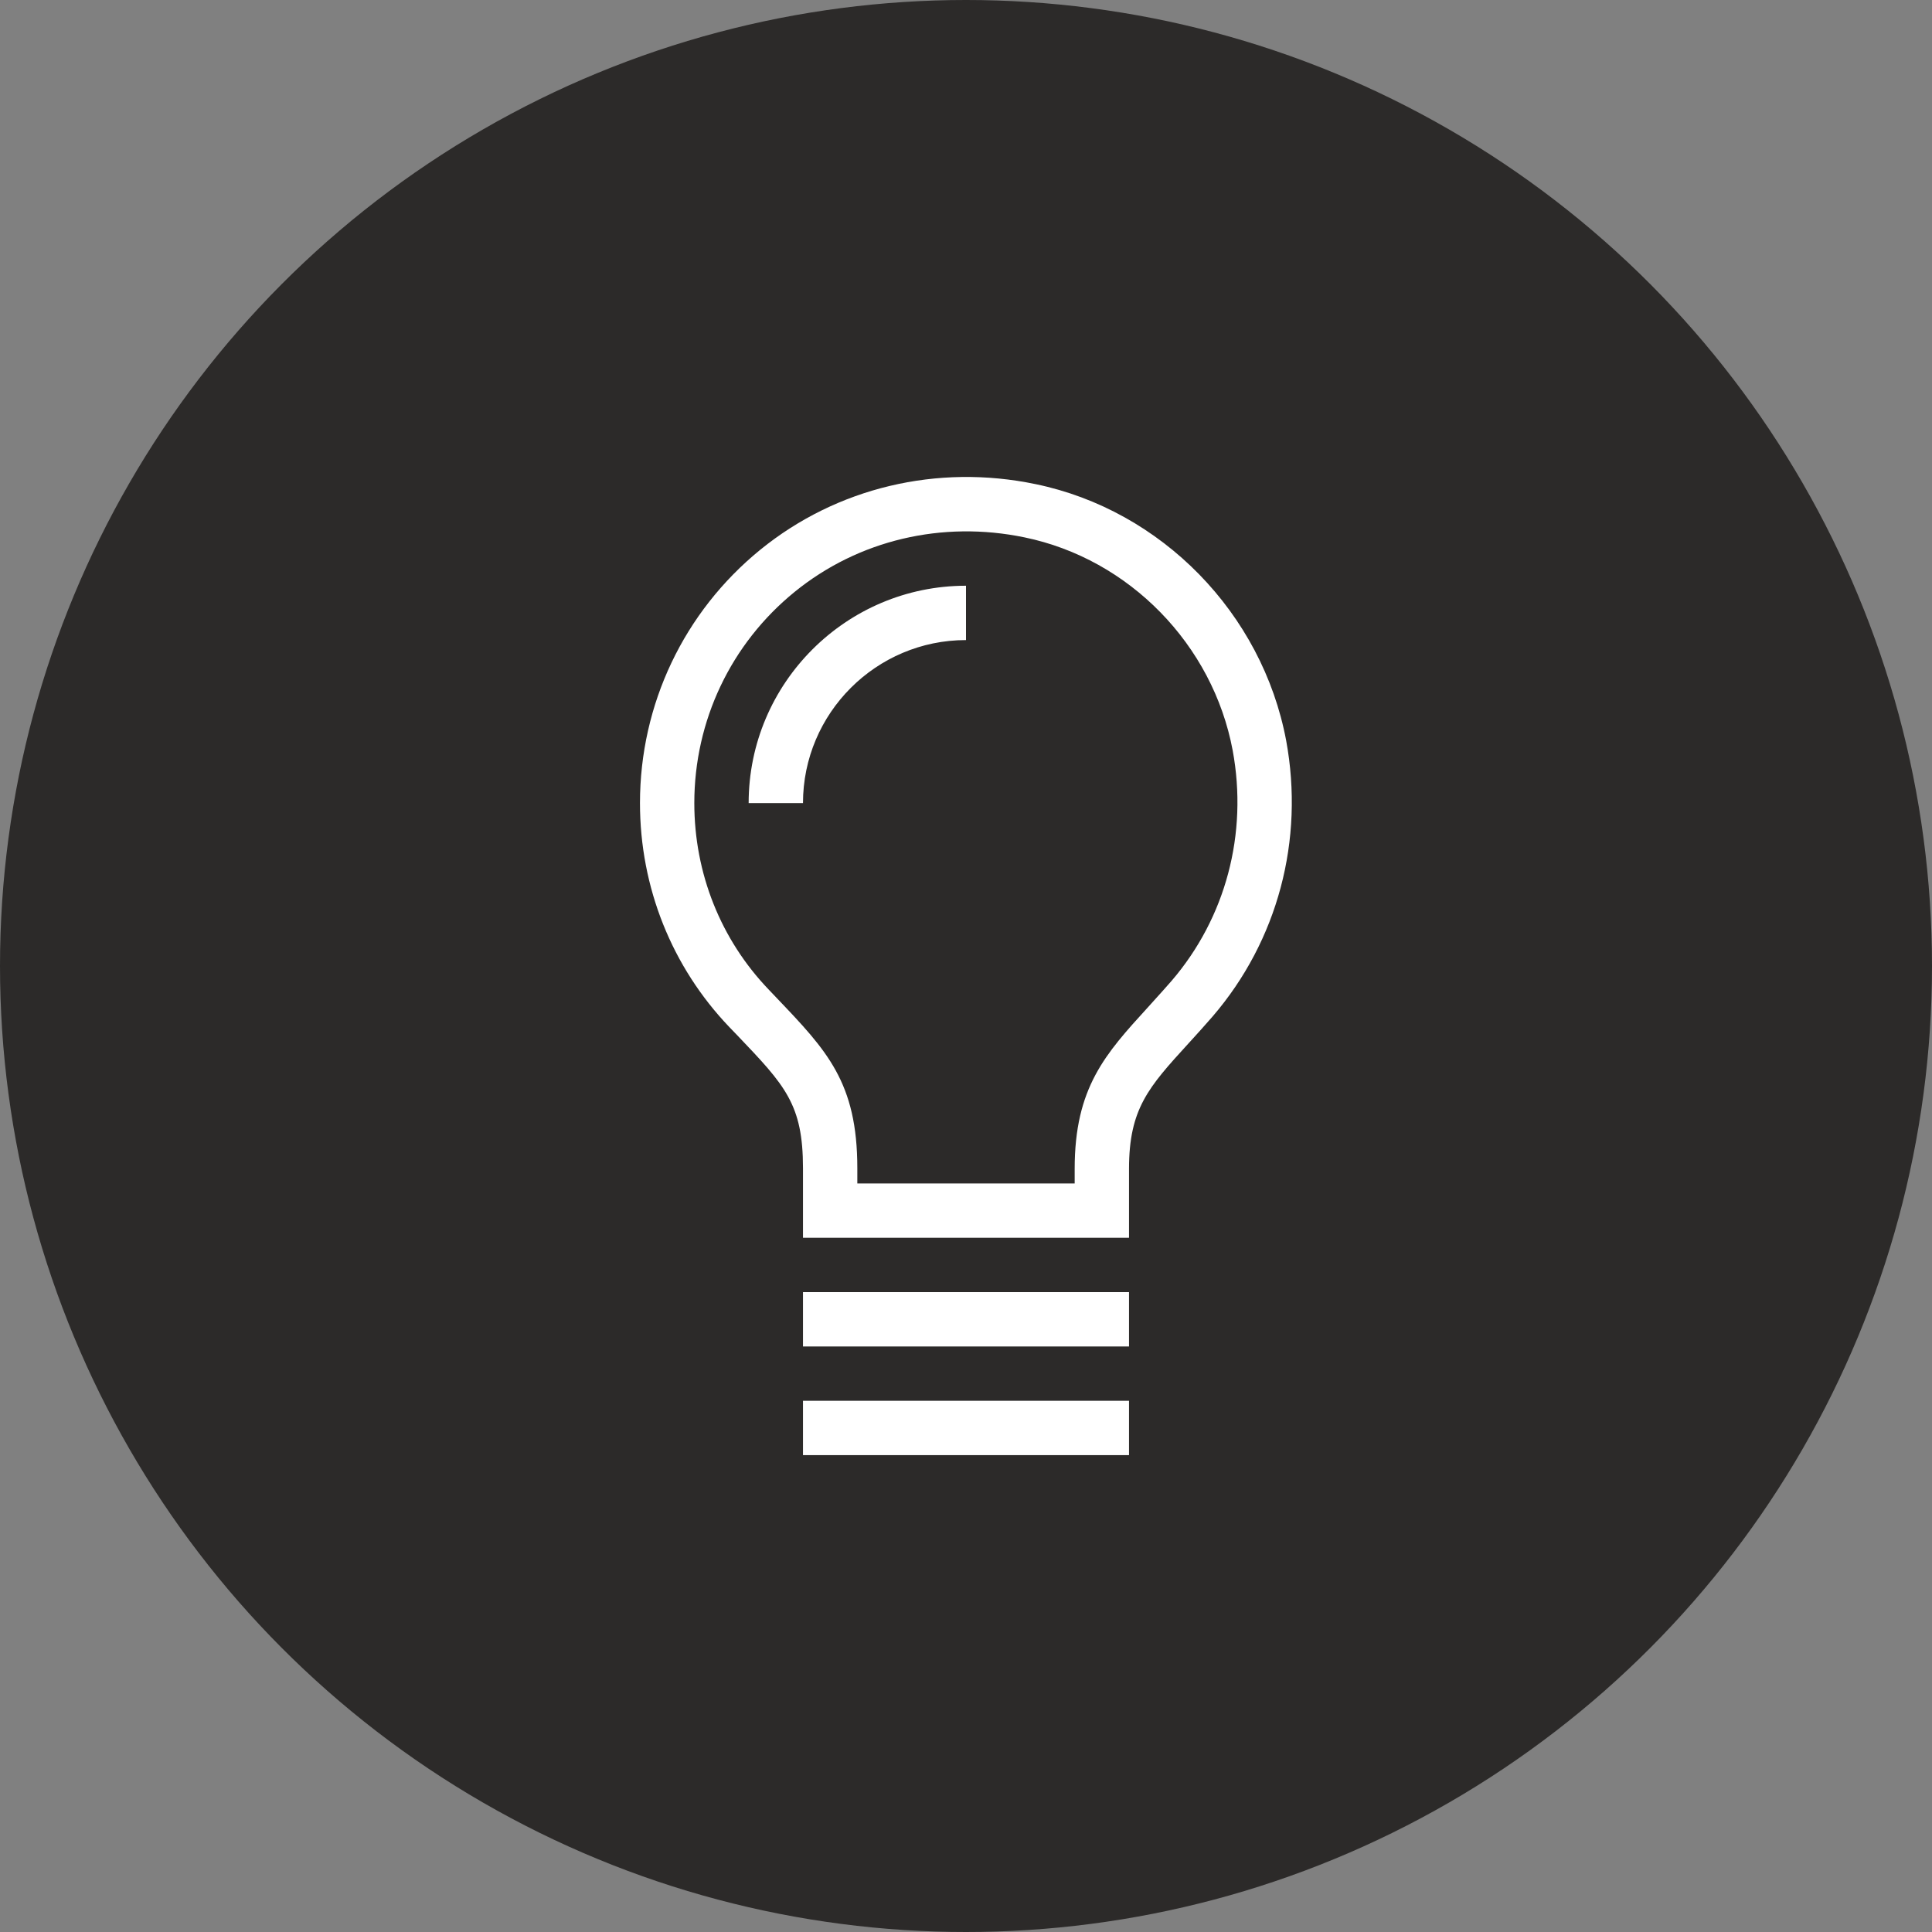
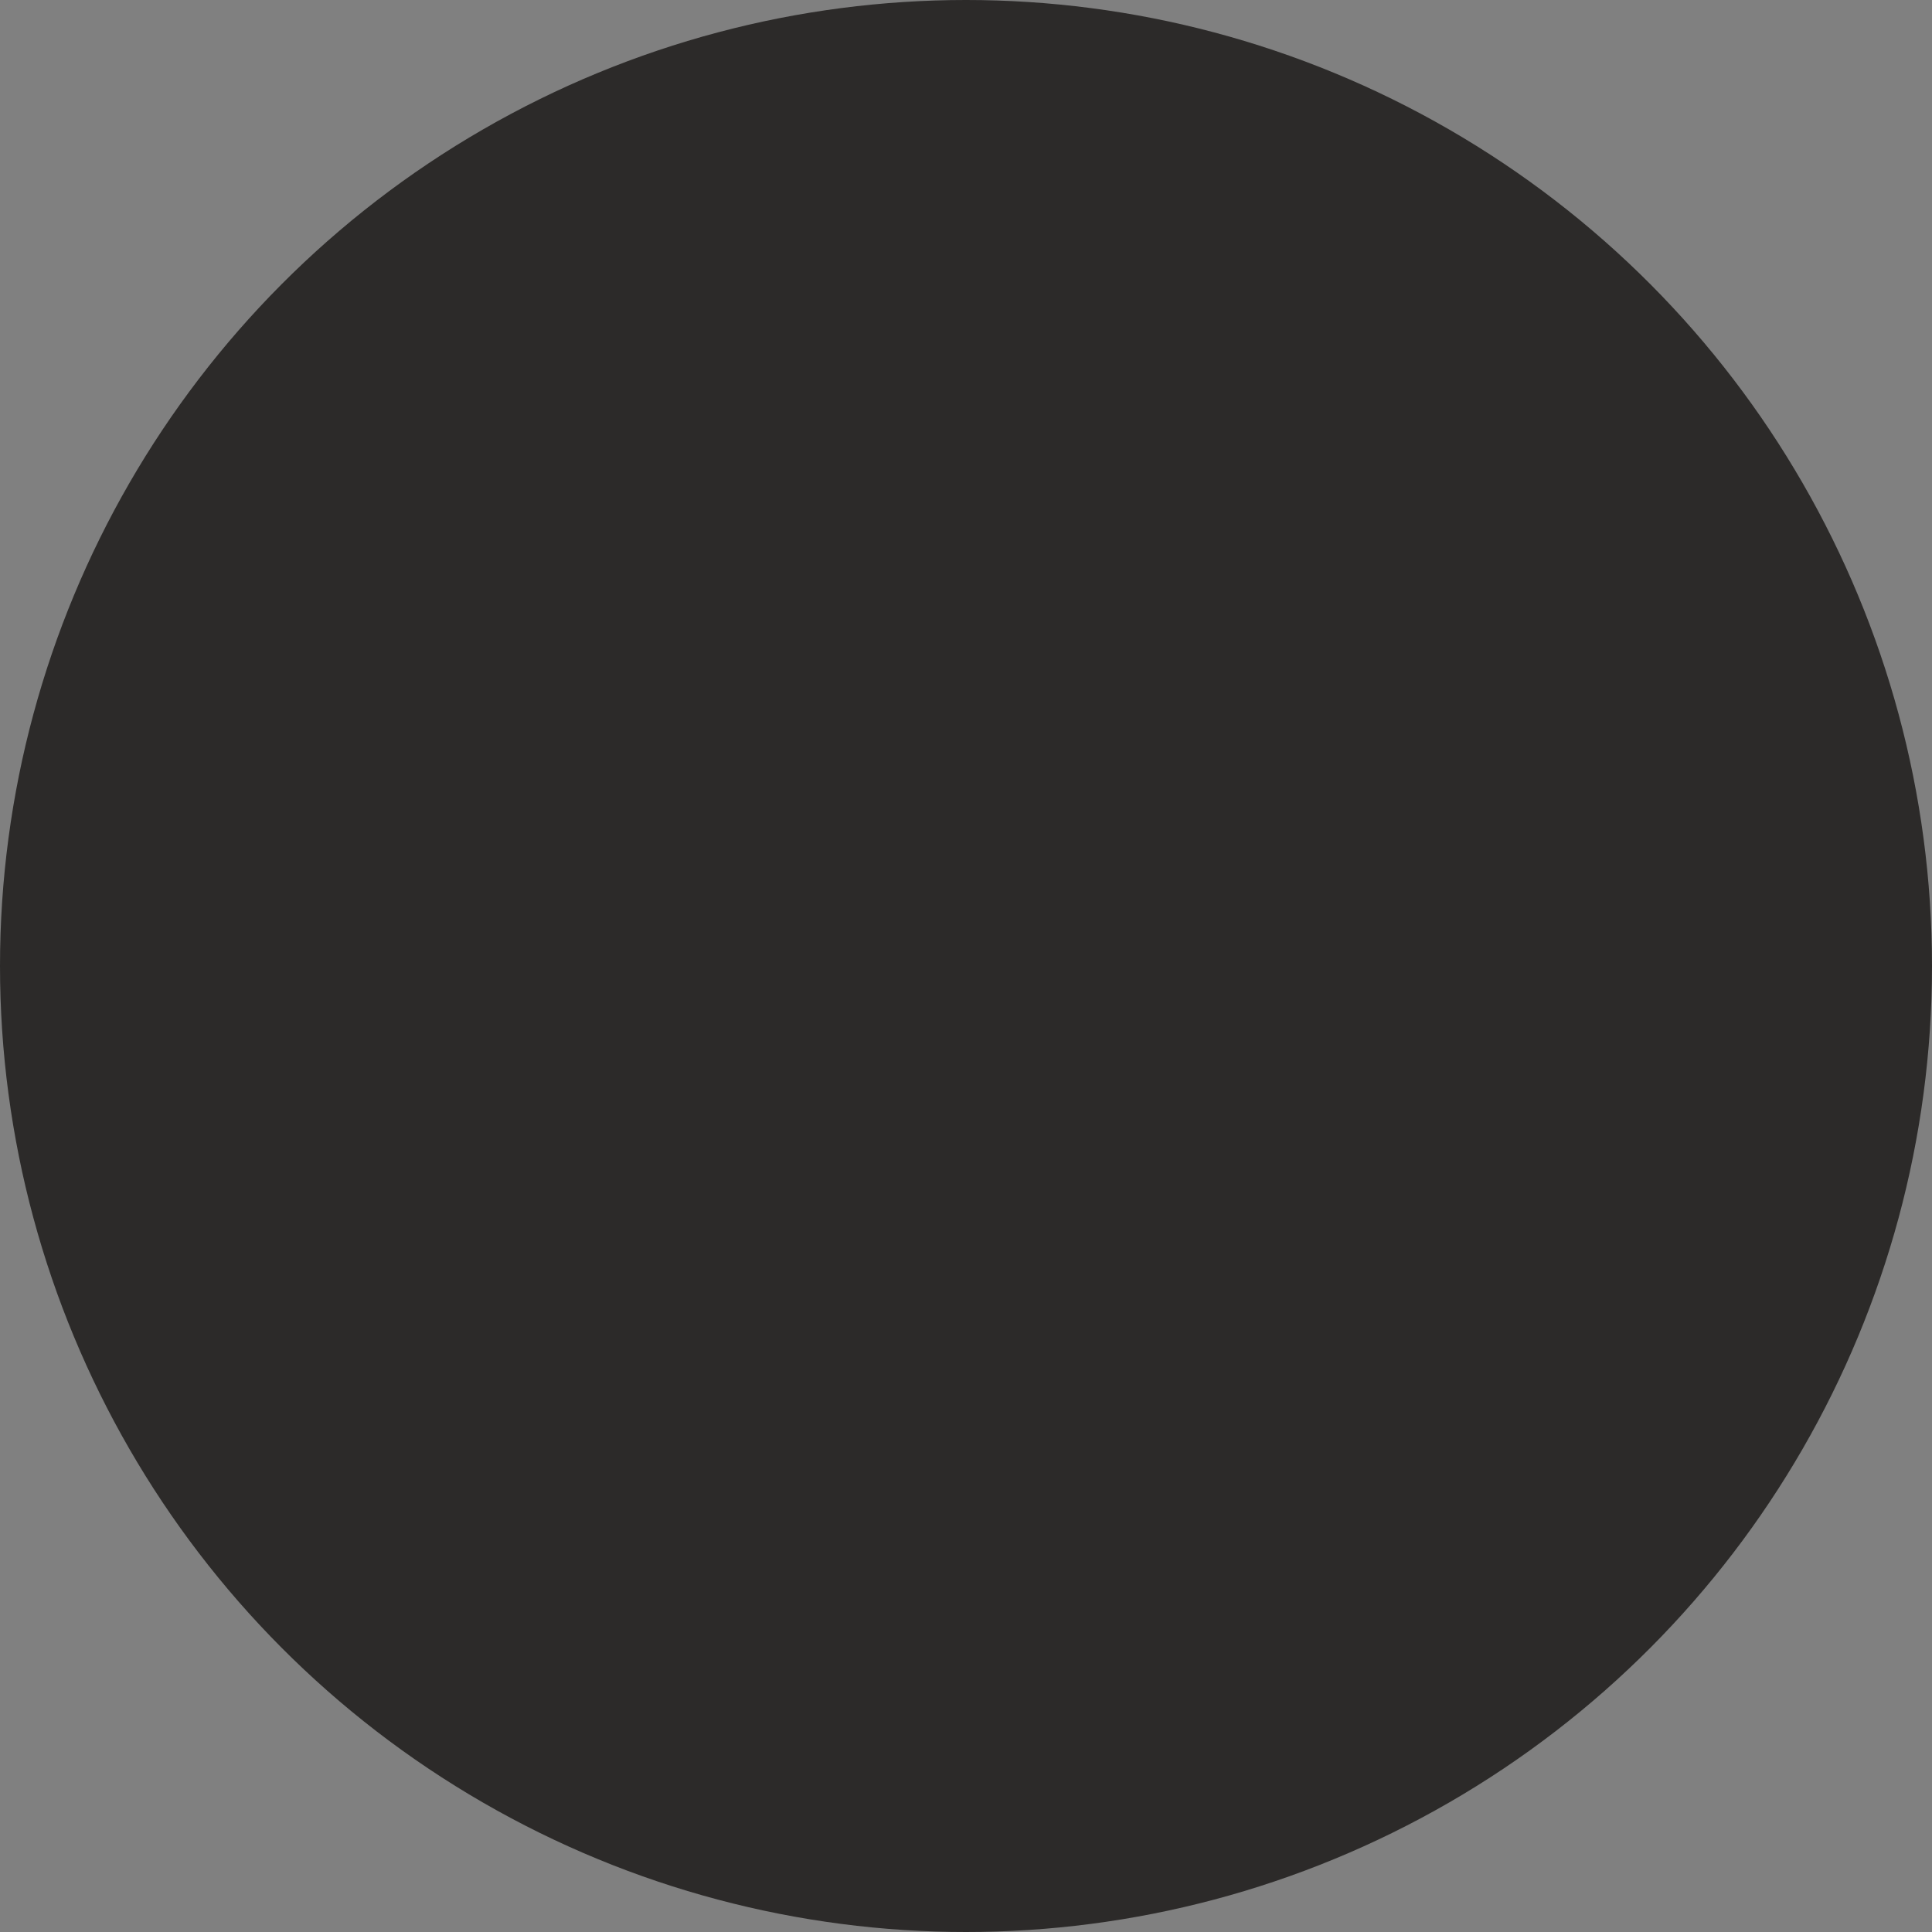
<svg xmlns="http://www.w3.org/2000/svg" width="80" height="80" viewBox="0 0 80 80" fill="none">
  <rect x="0" y="0" width="80" height="80" fill="#808080" stroke="none" />
  <circle cx="40" cy="40" r="40" fill="#2C2A29" />
-   <path fill-rule="evenodd" clip-rule="evenodd" d="M44.5 48.397V49.004H35.5V48.374C35.5 44.821 34.24 43.501 32.158 41.321L32.152 41.314L31.835 40.981C29.843 38.906 28.75 36.161 28.75 33.254C28.75 29.843 30.264 26.655 32.904 24.509C35.543 22.362 39.014 21.543 42.425 22.252C46.757 23.145 50.222 26.691 51.043 31.074C51.68 34.523 50.755 38.004 48.512 40.616C48.254 40.912 48.006 41.186 47.771 41.446L47.771 41.446L47.533 41.71L47.533 41.71C45.771 43.641 44.5 45.033 44.5 48.397ZM33.25 51.254H46.75V48.397C46.75 45.906 47.566 45.011 49.193 43.227L49.194 43.226L49.279 43.132L49.28 43.132C49.572 42.81 49.883 42.469 50.213 42.088C52.908 38.953 54.017 34.789 53.257 30.662C52.265 25.39 48.098 21.125 42.882 20.047C38.81 19.198 34.65 20.189 31.484 22.762C28.318 25.339 26.5 29.164 26.5 33.254C26.5 36.744 27.819 40.042 30.206 42.535L30.525 42.866L30.529 42.87C32.508 44.944 33.25 45.721 33.25 48.374V51.254ZM31 33.254H33.25C33.25 29.533 36.279 26.504 40 26.504V24.254C35.036 24.254 31 28.291 31 33.254ZM46.75 55.754V53.504H33.25V55.754H46.75ZM46.75 58.004V60.254H33.25V58.004H46.75Z" fill="white" />
</svg>